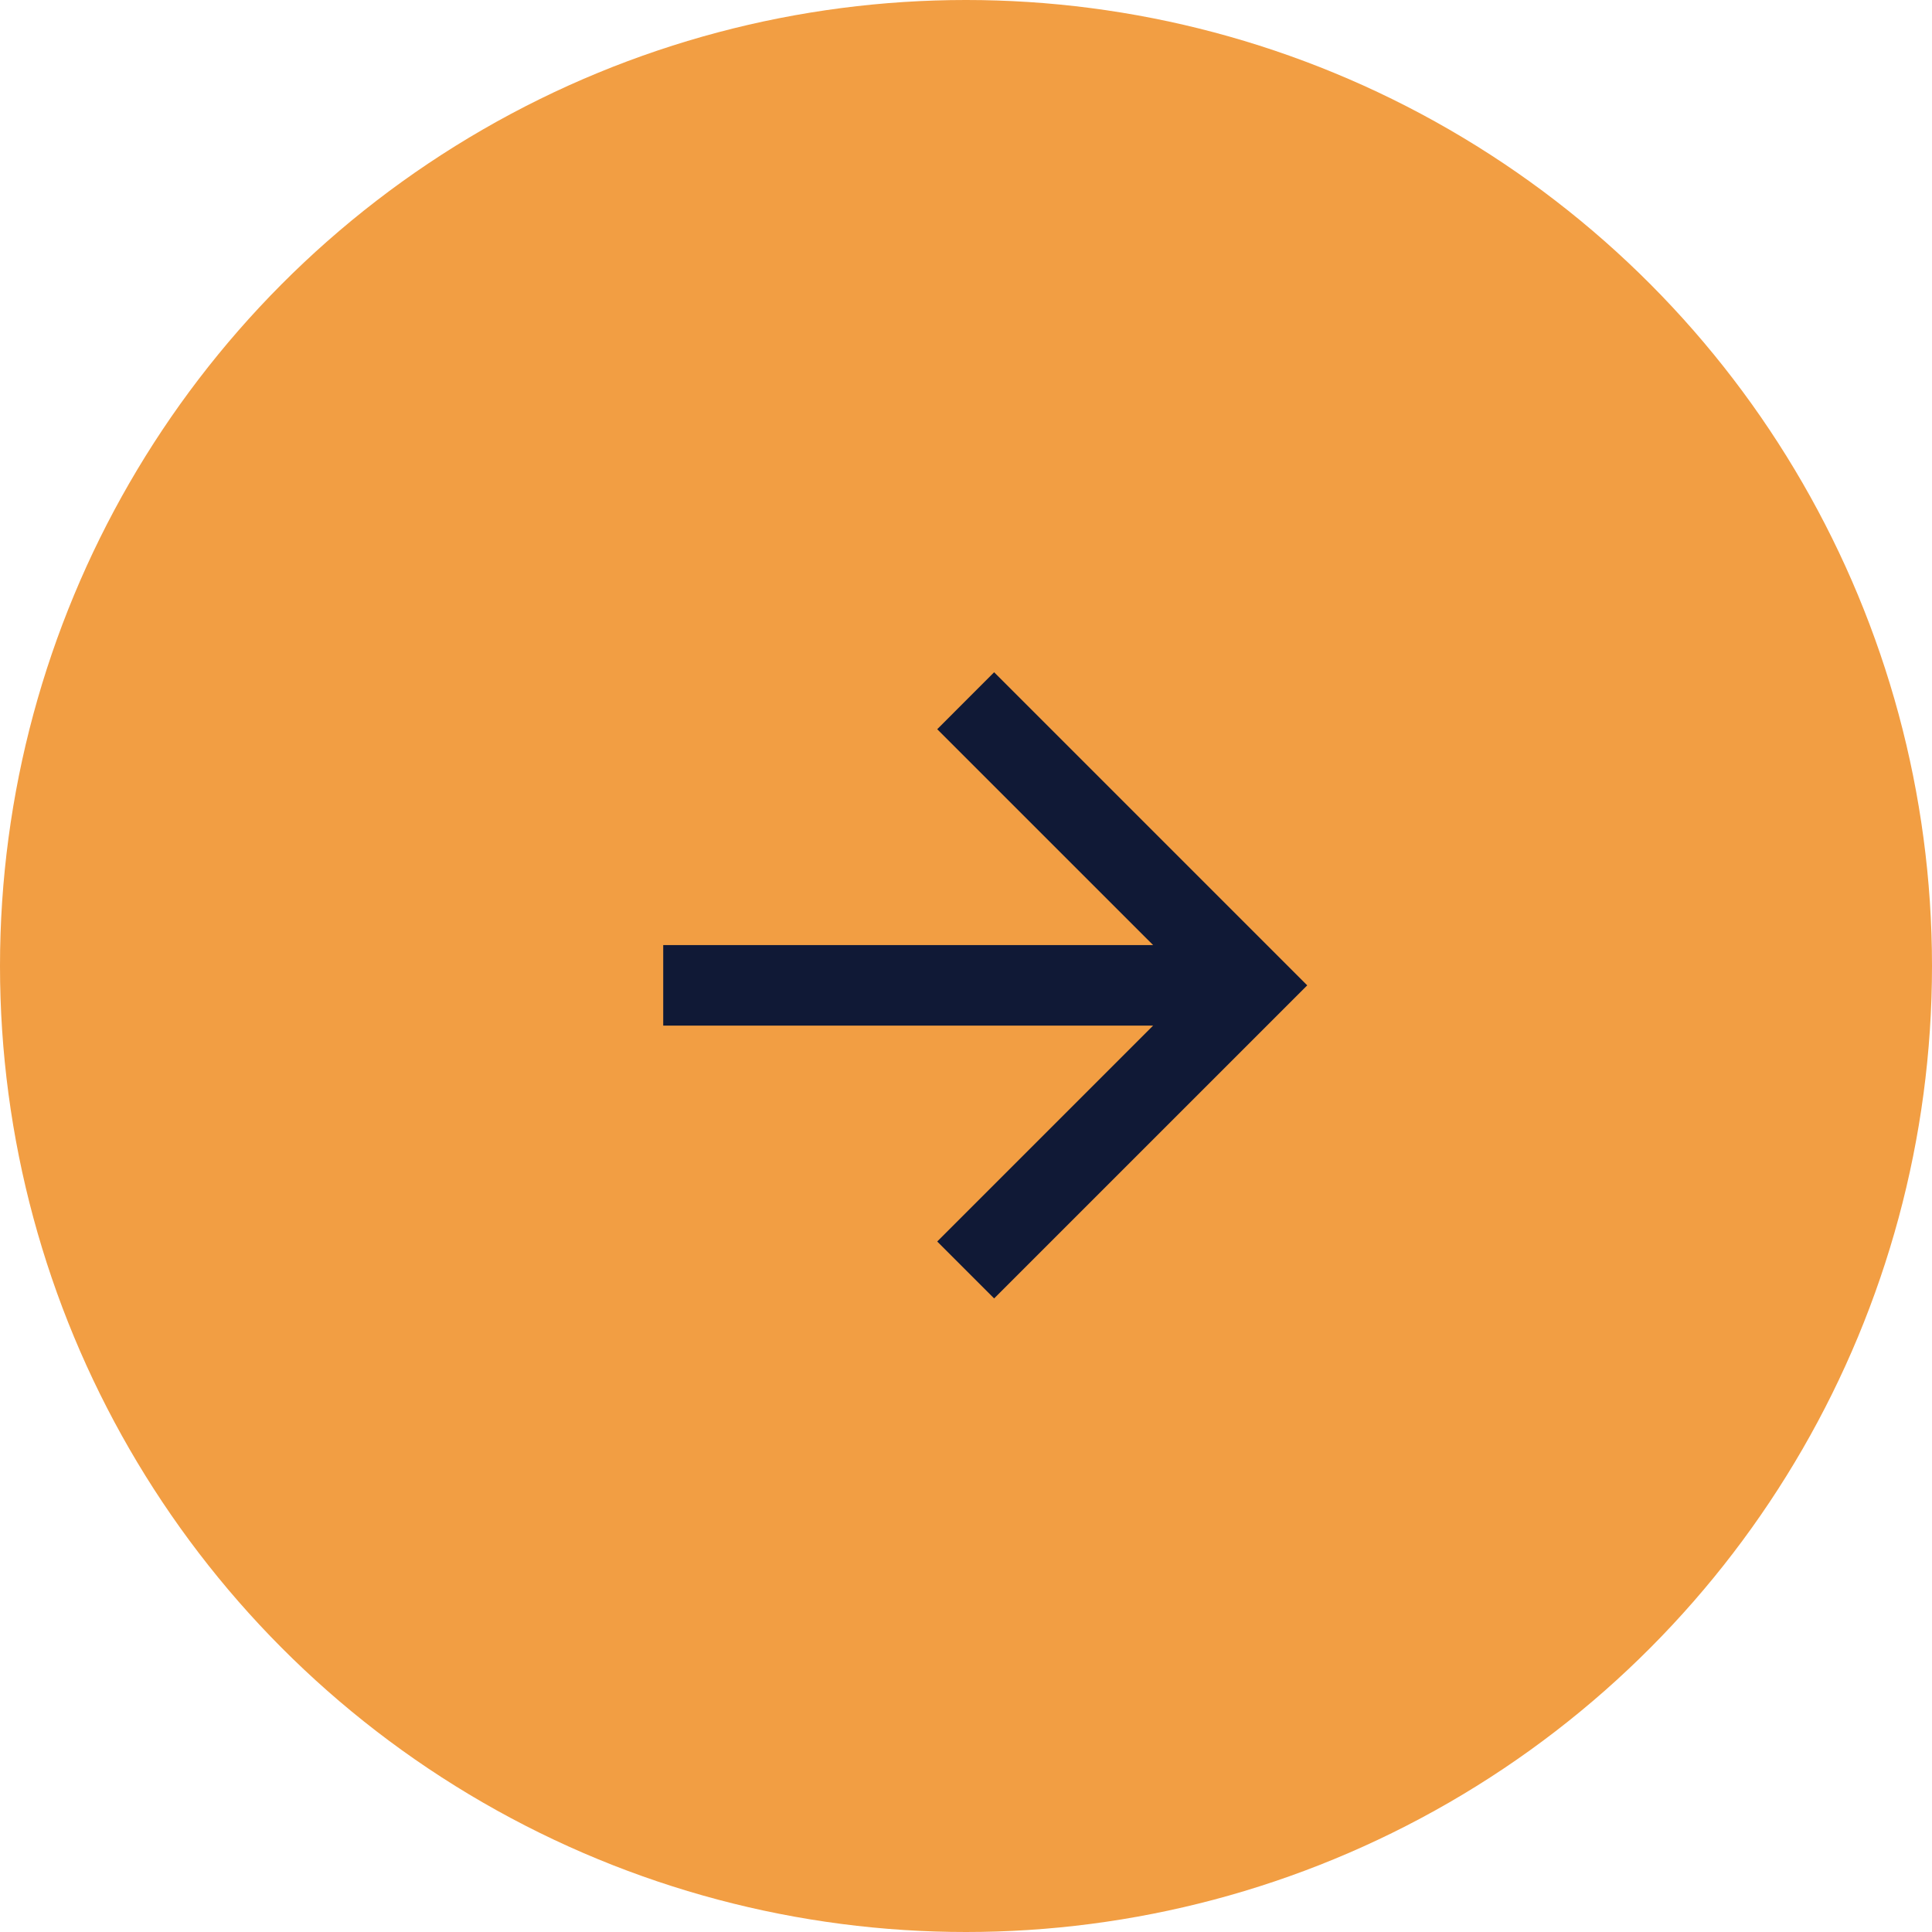
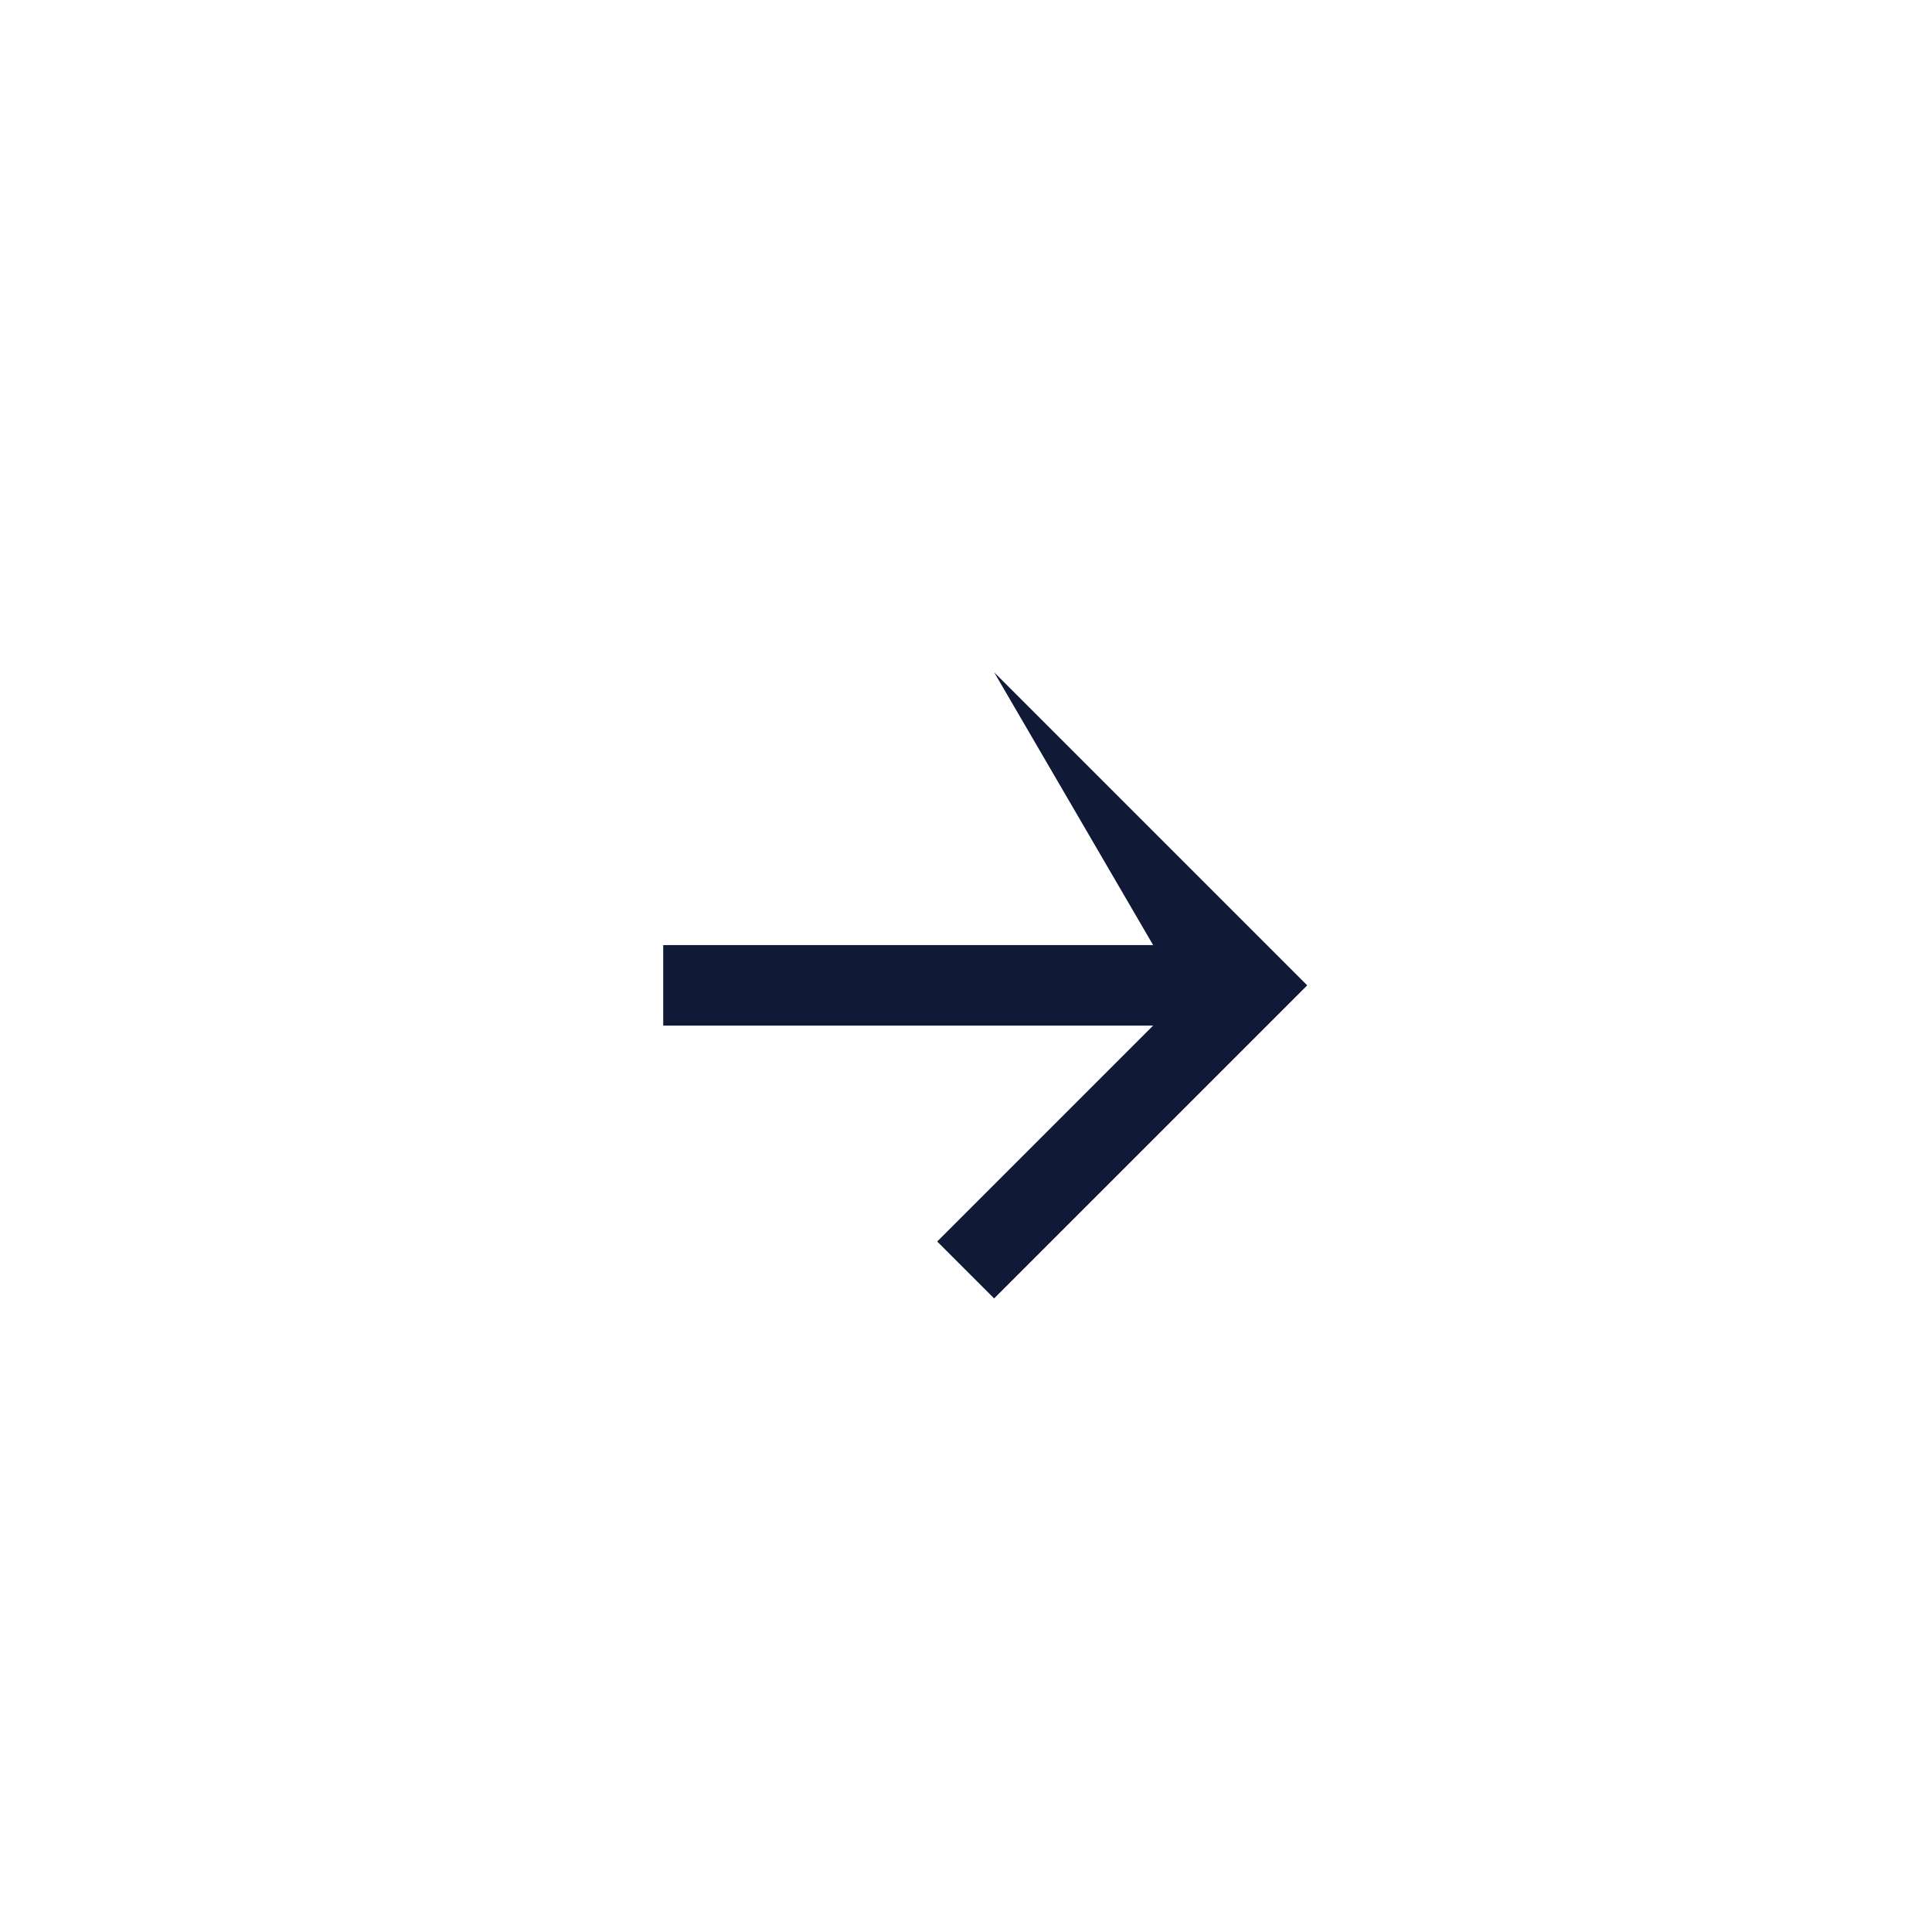
<svg xmlns="http://www.w3.org/2000/svg" width="50" height="50" viewBox="0 0 50 50" fill="none">
-   <circle cx="25" cy="25" r="25" fill="#F29E43" />
-   <path d="M29.843 24.459L24.255 18.872L25.728 17.398L33.831 25.501L25.728 33.603L24.255 32.13L29.843 26.542H17.164V24.459H29.843Z" fill="#101936" />
+   <path d="M29.843 24.459L25.728 17.398L33.831 25.501L25.728 33.603L24.255 32.13L29.843 26.542H17.164V24.459H29.843Z" fill="#101936" />
</svg>